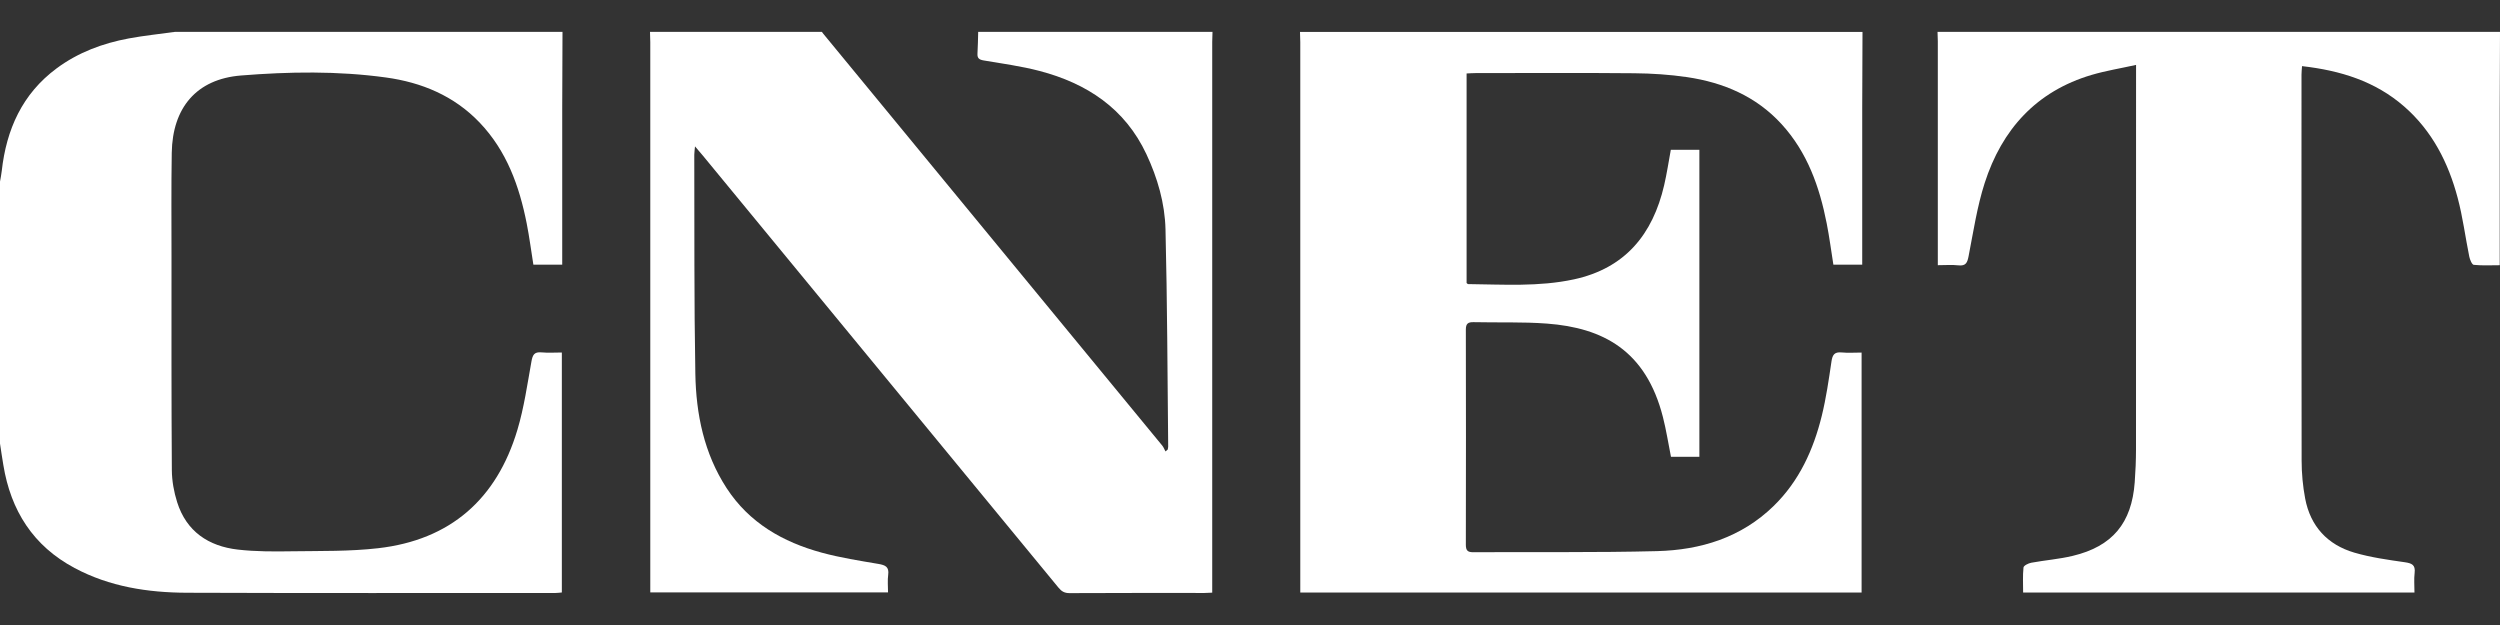
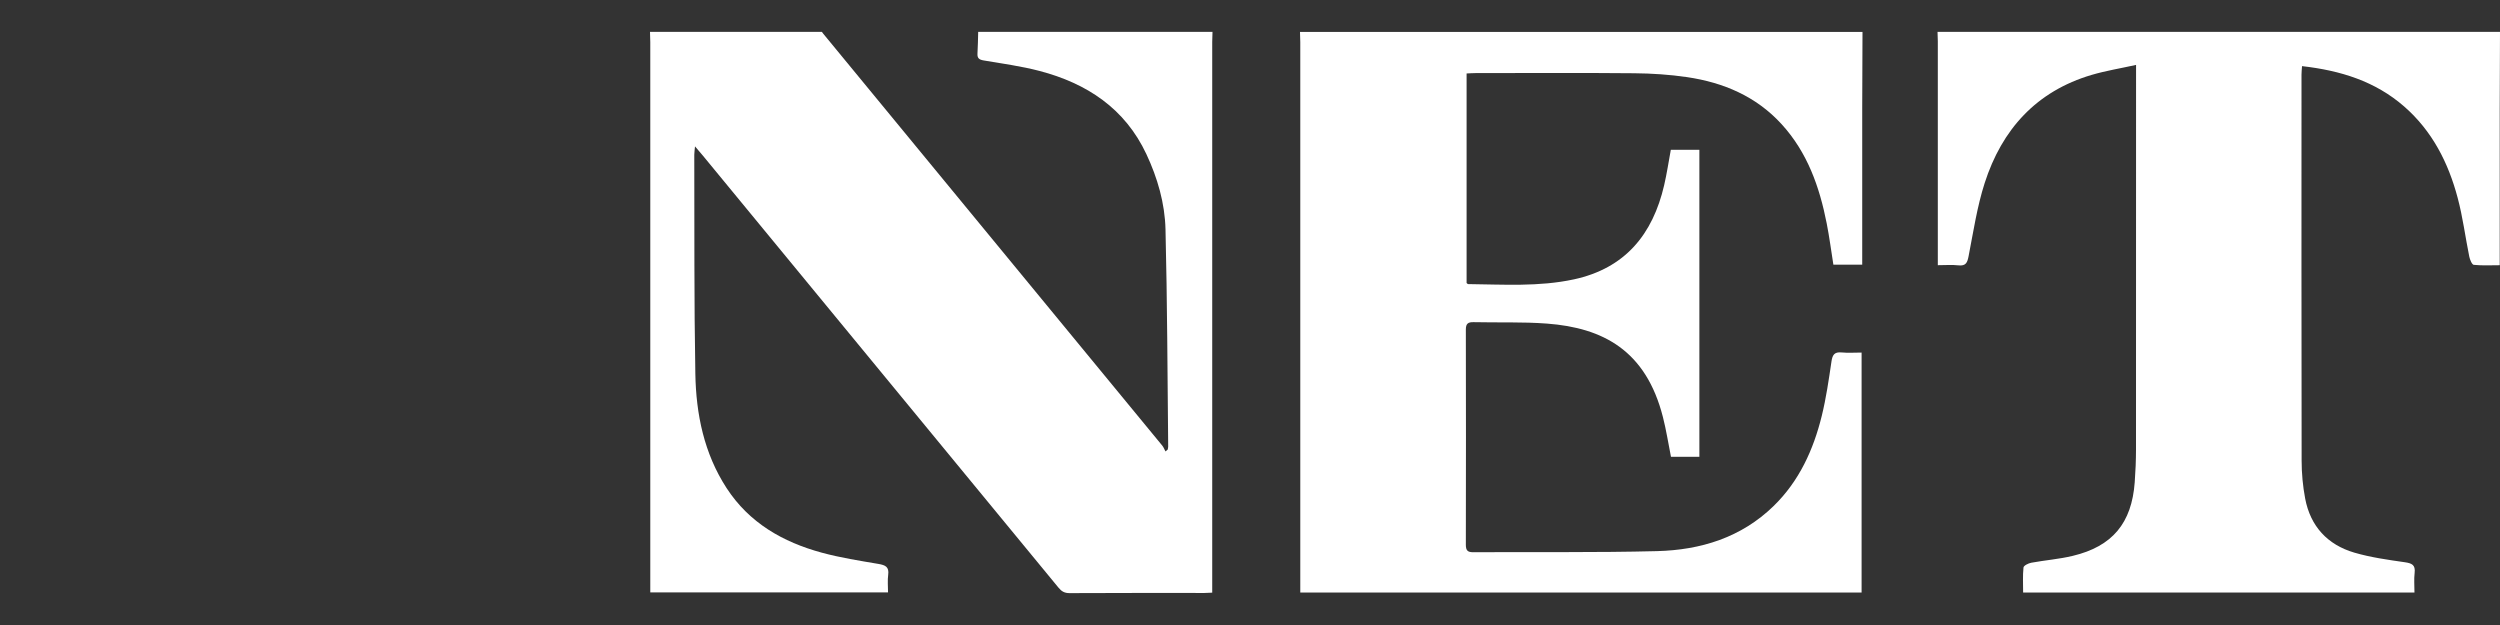
<svg xmlns="http://www.w3.org/2000/svg" id="Layer_1" viewBox="0 0 800 200">
  <rect x="0" y="0" width="800" height="200" fill="#333333" stroke="none" />
  <defs>
    <style>.cls-1{fill:#fff;}</style>
  </defs>
  <g id="xh9Di4">
    <path class="cls-1" d="M388,10.21c-.03,1.08-.09,2.16-.09,3.24,0,57.62,0,115.25,0,172.87,0,1.06,0,2.12,0,3.33-.97.04-1.7.1-2.43.1-14.41,0-28.83-.03-43.24.05-1.62,0-2.56-.57-3.53-1.76-37.89-46.08-75.81-92.13-113.74-138.18-.72-.87-1.47-1.72-2.57-3.02-.11,1.29-.23,2-.23,2.71.07,23.36-.08,46.73.34,70.09.23,12.91,2.78,25.44,10,36.55,7.24,11.13,18.01,17.28,30.48,20.67,5.92,1.61,12.02,2.56,18.08,3.59,2.22.38,3.5.91,3.15,3.5-.25,1.78-.05,3.63-.05,5.62h-76.08v-3.26c0-57.62,0-115.25,0-172.87,0-1.08-.06-2.16-.09-3.24,18.33,0,36.67,0,55,0,.15.2.29.41.45.6,36.16,43.93,72.33,87.86,108.48,131.8.44.54.68,1.24,1.02,1.86.24-.2.48-.41.72-.61.05-.31.15-.63.15-.94-.24-23.19-.29-46.38-.86-69.55-.21-8.32-2.54-16.39-6.1-24-6.87-14.67-19.06-22.68-34.22-26.66-5.85-1.54-11.9-2.34-17.87-3.36-1.41-.24-2.07-.69-1.98-2.18.14-2.32.16-4.64.23-6.96,25,0,50,0,75,0Z" />
    <path class="cls-1" d="M596,10.21c-.03,8.15-.08,16.3-.09,24.44-.01,15.72,0,31.43,0,47.15v2.89h-9.23c-.7-4.38-1.27-8.81-2.13-13.18-2.3-11.73-6.2-22.77-14.46-31.8-8.13-8.88-18.58-13.31-30.23-15.03-5.58-.82-11.27-1.19-16.91-1.24-16.91-.16-33.83-.06-50.75-.05-.9,0-1.8.07-2.89.12v67.05c.22.17.34.35.47.35,11.31.12,22.66.9,33.85-1.51,16.41-3.54,25.25-14.4,28.9-30.13.86-3.71,1.42-7.48,2.13-11.33h9.14v98.23h-9.09c-.85-4.26-1.51-8.53-2.57-12.69-5.43-21.36-19.19-28.58-37.09-29.93-7.79-.59-15.65-.28-23.48-.46-1.79-.04-2.5.45-2.5,2.37.05,22.95.05,45.9,0,68.86,0,1.89.62,2.41,2.44,2.39,19.58-.12,39.17.15,58.74-.35,13.98-.36,26.94-4.34,37.3-14.43,8.19-7.98,12.74-17.99,15.42-28.87,1.4-5.71,2.24-11.56,3.1-17.38.31-2.1.92-3.12,3.23-2.9,2.05.2,4.14.04,6.41.04v76.8h-179.62c0-1.15,0-2.21,0-3.27,0-57.63,0-115.26,0-172.89,0-1.08-.06-2.16-.09-3.24,60,0,120,0,180,0Z" />
-     <path class="cls-1" d="M180,10.21c-.03,8.15-.08,16.29-.09,24.44-.01,15.72,0,31.43,0,47.15,0,.9,0,1.81,0,2.9h-9.23c-.7-4.38-1.27-8.8-2.13-13.17-2.36-11.98-6.41-23.23-15.06-32.3-8.18-8.57-18.56-12.87-30.02-14.44-15.4-2.12-30.96-1.87-46.38-.63-14.23,1.15-21.9,10.33-22.13,24.74-.18,11.06-.08,22.12-.08,33.18,0,22.78-.05,45.57.11,68.35.02,3.43.66,6.98,1.7,10.27,2.96,9.37,10.02,14.09,19.43,15.17,5.77.66,11.64.63,17.46.54,9.15-.13,18.37.06,27.43-.98,23.14-2.65,37.94-15.75,44.55-37.85,2.13-7.12,3.18-14.56,4.5-21.9.37-2.08.88-3.14,3.21-2.92,2.12.2,4.26.04,6.52.04v76.79c-.69.06-1.33.16-1.97.16-39.33,0-78.66.08-117.99-.07-12.5-.05-24.74-1.92-35.97-7.92-13.25-7.07-20.41-18.38-22.79-32.95C.68,146.52.35,144.23,0,141.94c0-27.94,0-55.89,0-83.83.19-1.14.44-2.26.56-3.41,1.48-13.28,6.55-24.66,17.57-32.83,6.88-5.1,14.73-8.02,23.07-9.57,4.89-.91,9.86-1.41,14.79-2.1,41.33,0,82.67,0,124,0Z" />
    <path class="cls-1" d="M800,10.21c-.03,8.15-.08,16.29-.09,24.44-.01,15.72,0,31.43,0,47.15,0,.91,0,1.81,0,3.07-2.87,0-5.61.16-8.3-.12-.58-.06-1.24-1.66-1.44-2.63-1.27-6.25-2.07-12.63-3.71-18.78-2.99-11.27-8.14-21.42-17.12-29.26-9.27-8.09-20.39-11.52-32.69-12.92-.07,1.02-.17,1.89-.17,2.75,0,41.16-.04,82.32.04,123.48,0,4.05.38,8.16,1.13,12.13,1.68,8.88,7.13,14.79,15.73,17.32,5.23,1.53,10.71,2.29,16.12,3.07,2.3.33,3.49.84,3.18,3.43-.24,2.02-.05,4.1-.05,6.28h-125.23c0-2.77-.16-5.42.12-8.03.07-.61,1.57-1.35,2.51-1.52,4.41-.81,8.92-1.15,13.27-2.2,12.68-3.04,18.85-10.48,19.81-23.54.26-3.48.4-6.97.41-10.46.03-39.75.02-79.49.02-119.24,0-1.06,0-2.12,0-3.86-5,1.11-9.66,1.86-14.15,3.18-17.77,5.23-28.78,17.47-34.3,34.64-2.42,7.54-3.6,15.48-5.12,23.28-.41,2.11-.82,3.32-3.31,3.04-2.04-.23-4.13-.05-6.56-.05v-3.08c0-22.87,0-45.73,0-68.6,0-1-.06-1.99-.09-2.99,60,0,120,0,180,0Z" />
  </g>
</svg>